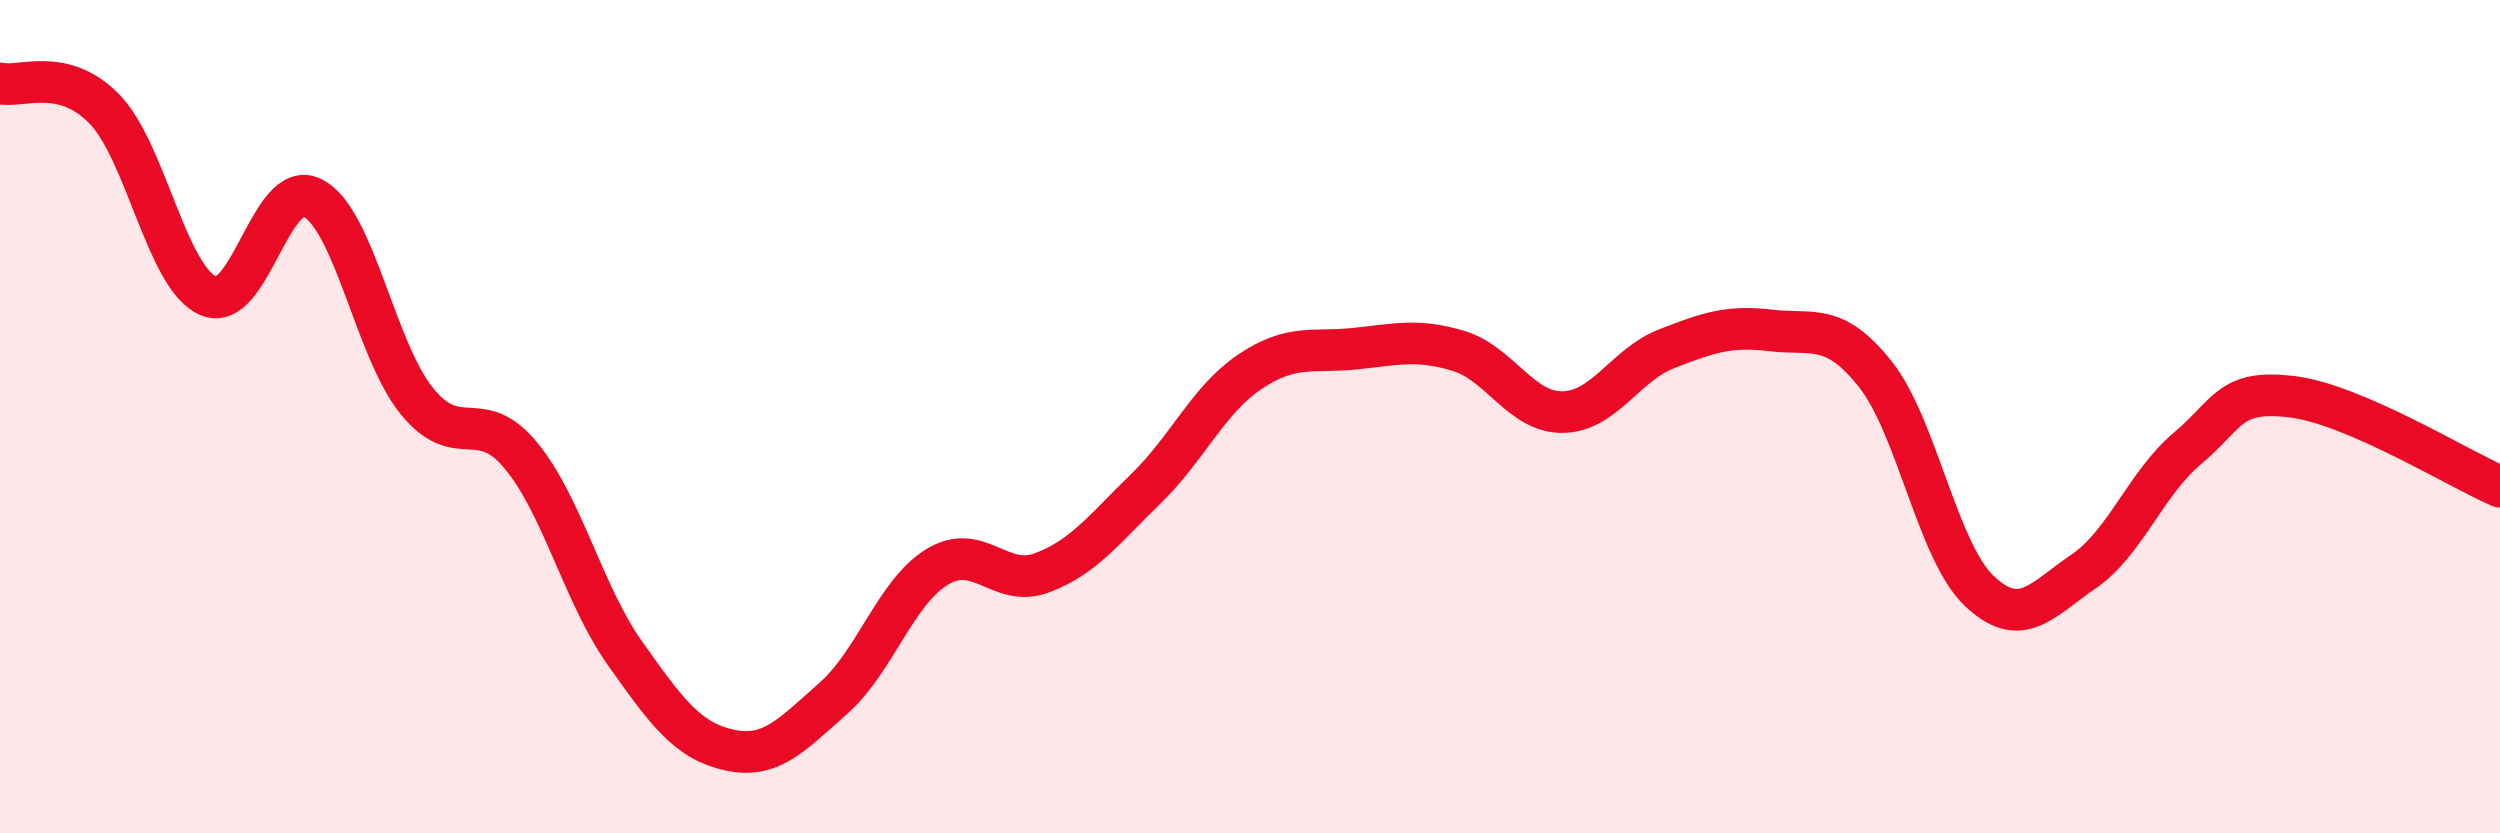
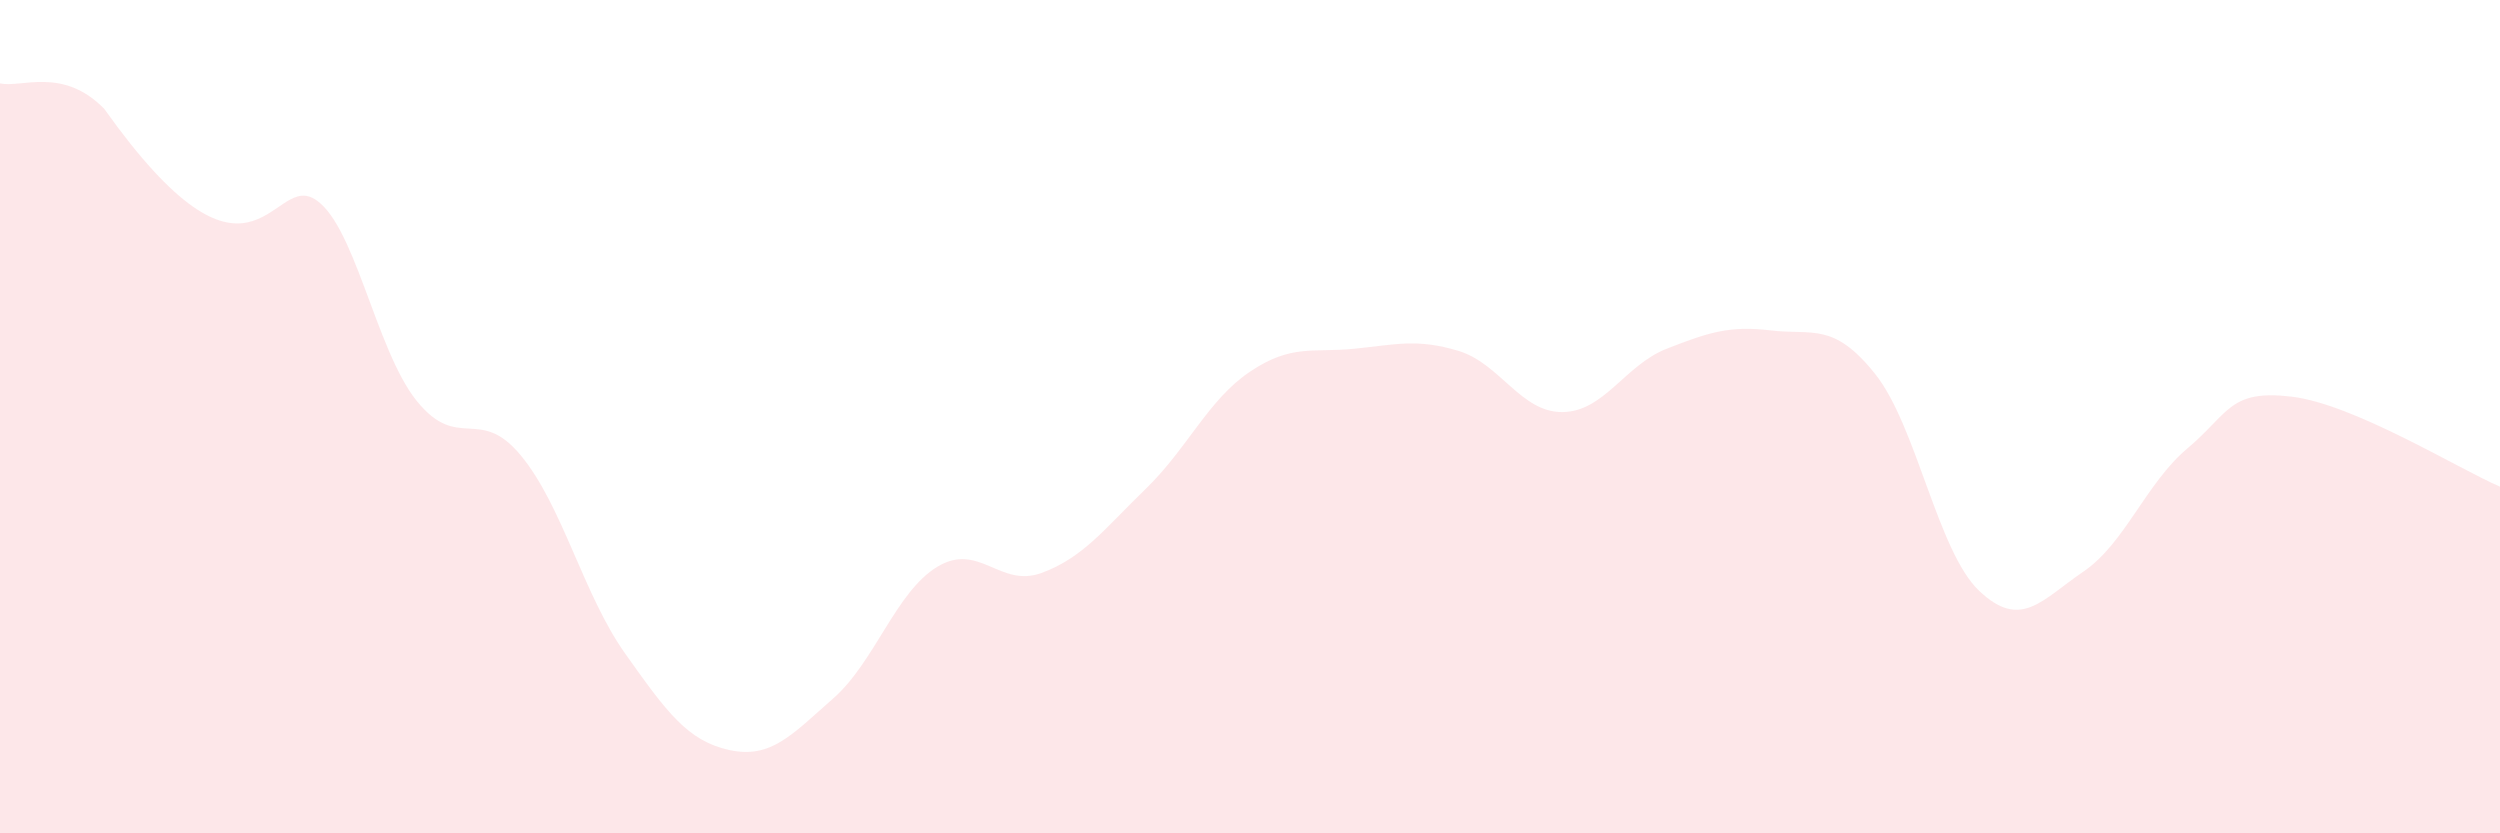
<svg xmlns="http://www.w3.org/2000/svg" width="60" height="20" viewBox="0 0 60 20">
-   <path d="M 0,2 C 0.5,2.12 1.5,1.59 2.5,2.61 C 3.5,3.63 4,6.67 5,7.1 C 6,7.53 6.5,4.25 7.5,4.75 C 8.5,5.25 9,8.38 10,9.62 C 11,10.86 11.5,9.72 12.5,10.93 C 13.5,12.14 14,14.27 15,15.68 C 16,17.09 16.5,17.78 17.5,18 C 18.5,18.22 19,17.64 20,16.76 C 21,15.88 21.5,14.2 22.5,13.6 C 23.5,13 24,14.12 25,13.75 C 26,13.38 26.5,12.7 27.5,11.73 C 28.5,10.76 29,9.59 30,8.92 C 31,8.25 31.5,8.47 32.5,8.37 C 33.5,8.27 34,8.12 35,8.42 C 36,8.72 36.5,9.9 37.5,9.89 C 38.5,9.88 39,8.76 40,8.37 C 41,7.98 41.5,7.81 42.5,7.93 C 43.5,8.05 44,7.72 45,8.97 C 46,10.22 46.5,13.23 47.5,14.18 C 48.5,15.13 49,14.4 50,13.72 C 51,13.04 51.5,11.6 52.5,10.76 C 53.5,9.92 53.5,9.34 55,9.52 C 56.5,9.7 59,11.25 60,11.68L60 20L0 20Z" fill="#EB0A25" opacity="0.1" stroke-linecap="round" stroke-linejoin="round" />
-   <path d="M 0,2 C 0.5,2.12 1.5,1.59 2.5,2.61 C 3.5,3.63 4,6.67 5,7.1 C 6,7.53 6.5,4.25 7.5,4.75 C 8.5,5.25 9,8.38 10,9.62 C 11,10.86 11.5,9.72 12.5,10.93 C 13.5,12.14 14,14.27 15,15.68 C 16,17.09 16.5,17.78 17.5,18 C 18.5,18.22 19,17.64 20,16.76 C 21,15.88 21.5,14.2 22.5,13.6 C 23.5,13 24,14.12 25,13.75 C 26,13.38 26.5,12.7 27.5,11.73 C 28.5,10.76 29,9.59 30,8.92 C 31,8.25 31.5,8.47 32.5,8.37 C 33.5,8.27 34,8.12 35,8.42 C 36,8.72 36.5,9.9 37.5,9.89 C 38.5,9.88 39,8.76 40,8.37 C 41,7.98 41.5,7.81 42.5,7.93 C 43.5,8.05 44,7.72 45,8.97 C 46,10.22 46.5,13.23 47.5,14.18 C 48.5,15.13 49,14.4 50,13.72 C 51,13.04 51.5,11.6 52.5,10.76 C 53.5,9.92 53.5,9.34 55,9.52 C 56.5,9.7 59,11.25 60,11.68" stroke="#EB0A25" stroke-width="1" fill="none" stroke-linecap="round" stroke-linejoin="round" />
+   <path d="M 0,2 C 0.5,2.12 1.5,1.59 2.5,2.61 C 6,7.53 6.5,4.25 7.5,4.75 C 8.5,5.25 9,8.38 10,9.62 C 11,10.86 11.5,9.72 12.5,10.93 C 13.5,12.14 14,14.27 15,15.68 C 16,17.09 16.5,17.78 17.5,18 C 18.5,18.22 19,17.64 20,16.76 C 21,15.88 21.5,14.2 22.5,13.6 C 23.5,13 24,14.12 25,13.75 C 26,13.38 26.5,12.7 27.5,11.73 C 28.5,10.76 29,9.59 30,8.92 C 31,8.25 31.5,8.47 32.5,8.37 C 33.5,8.27 34,8.12 35,8.42 C 36,8.72 36.5,9.9 37.5,9.89 C 38.5,9.88 39,8.76 40,8.37 C 41,7.98 41.5,7.81 42.5,7.93 C 43.5,8.05 44,7.72 45,8.97 C 46,10.22 46.5,13.23 47.5,14.18 C 48.5,15.13 49,14.4 50,13.72 C 51,13.04 51.5,11.6 52.5,10.76 C 53.5,9.92 53.5,9.34 55,9.52 C 56.5,9.7 59,11.25 60,11.68L60 20L0 20Z" fill="#EB0A25" opacity="0.1" stroke-linecap="round" stroke-linejoin="round" />
</svg>